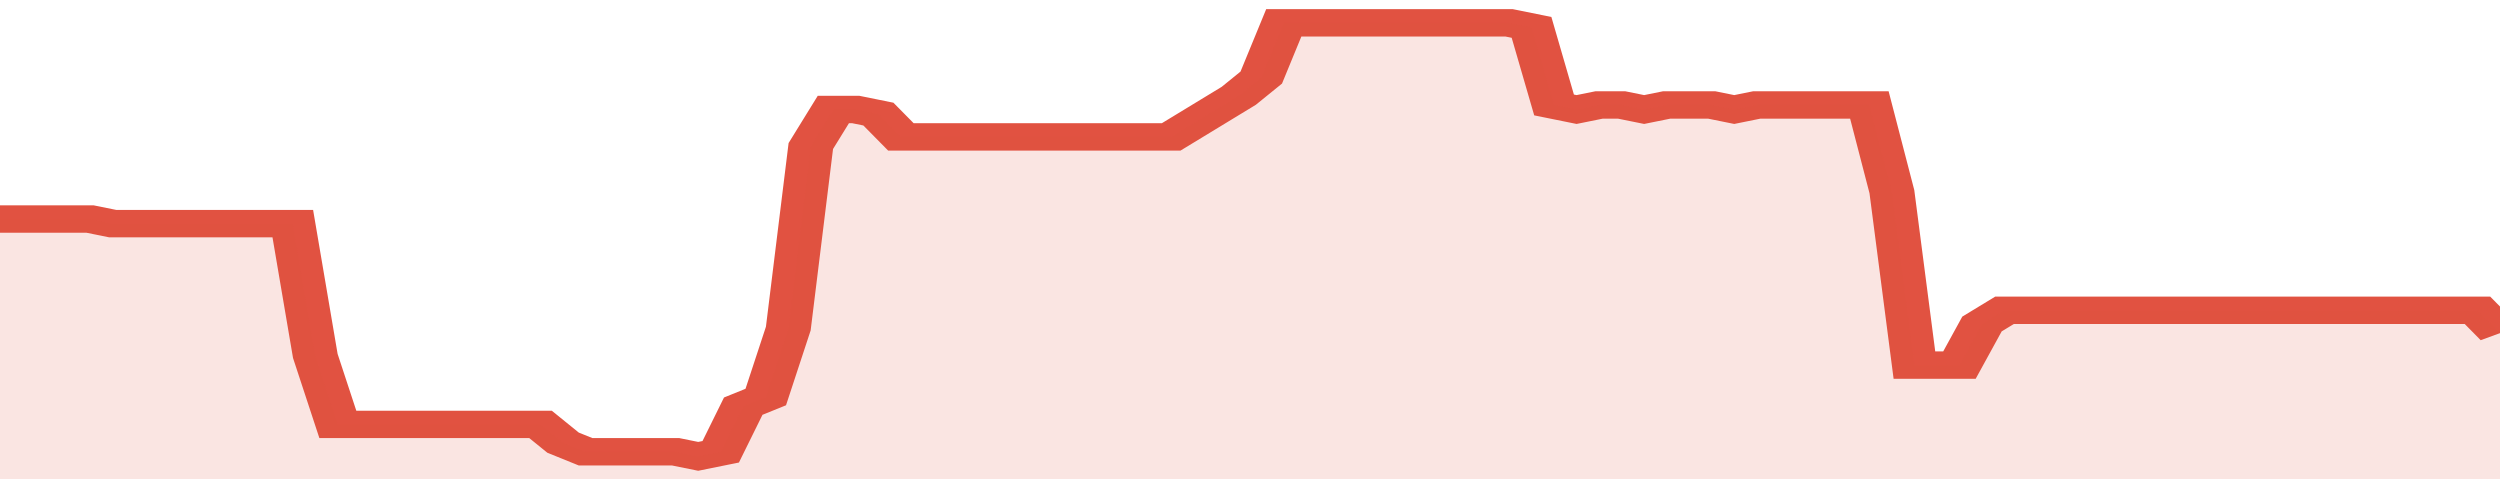
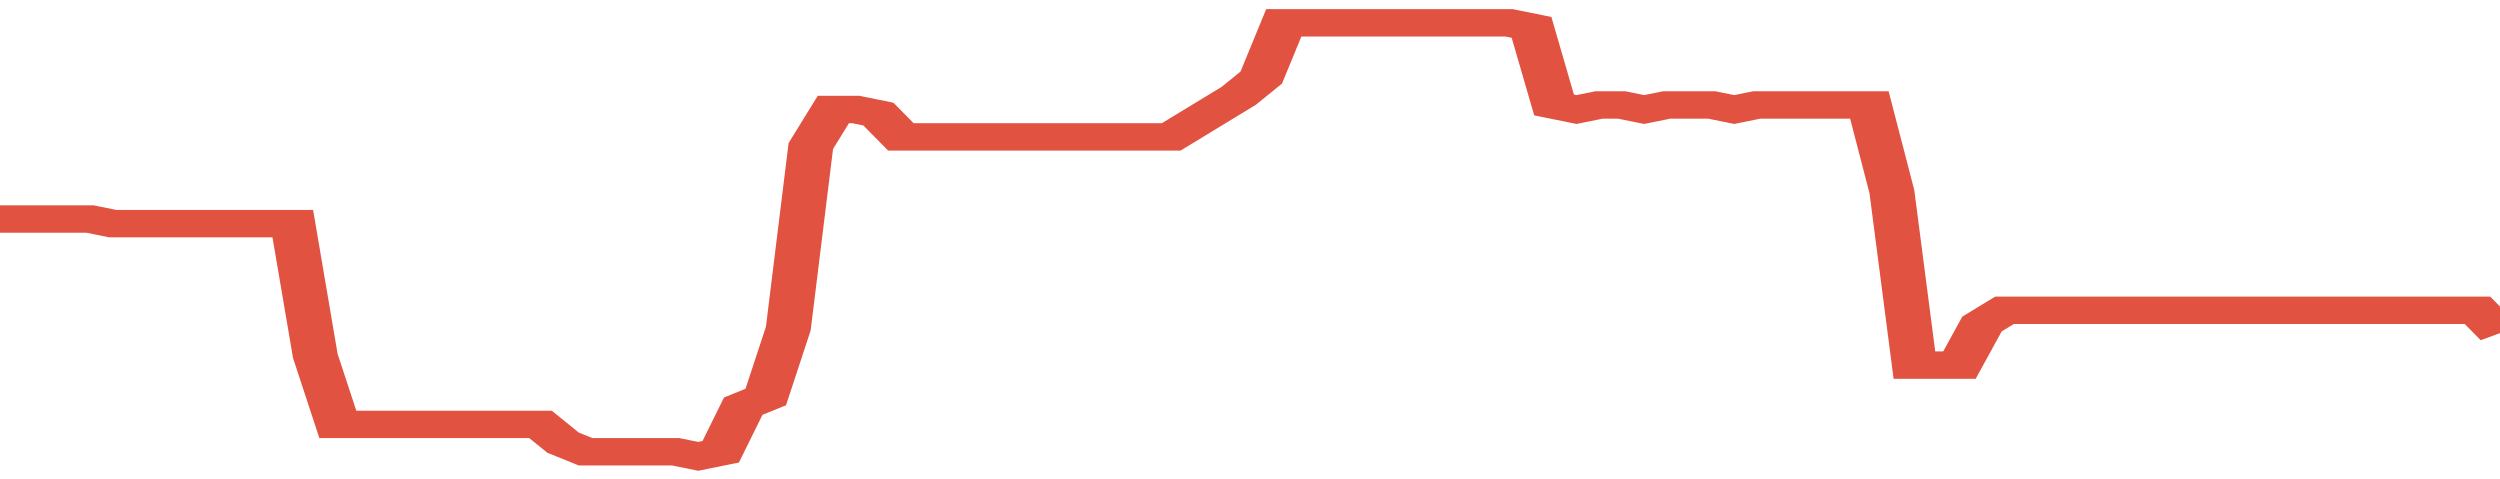
<svg xmlns="http://www.w3.org/2000/svg" viewBox="0 0 333 105" width="120" height="23" preserveAspectRatio="none">
  <polyline fill="none" stroke="#E15241" stroke-width="6" points="0, 48 3, 48 6, 48 9, 48 12, 48 15, 49 18, 49 21, 49 24, 49 27, 49 30, 49 33, 49 36, 49 39, 49 42, 78 45, 93 48, 93 51, 93 54, 93 57, 93 60, 93 63, 93 66, 93 69, 93 72, 93 75, 97 78, 99 81, 99 84, 99 87, 99 90, 99 93, 100 96, 99 99, 89 102, 87 105, 72 108, 32 111, 24 114, 24 117, 25 120, 30 123, 30 126, 30 129, 30 132, 30 135, 30 138, 30 141, 30 144, 30 147, 30 150, 30 153, 30 156, 30 159, 27 162, 24 165, 21 168, 17 171, 5 174, 5 177, 5 180, 5 183, 5 186, 5 189, 5 192, 5 195, 5 198, 5 201, 5 204, 6 207, 23 210, 24 213, 23 216, 23 219, 24 222, 23 225, 23 228, 23 231, 24 234, 23 237, 23 240, 23 243, 23 246, 23 249, 23 252, 42 255, 80 258, 80 261, 80 264, 71 267, 68 270, 68 273, 68 276, 68 279, 68 282, 68 285, 68 288, 68 291, 68 294, 68 297, 68 300, 68 303, 68 306, 68 309, 68 312, 68 315, 68 318, 68 321, 68 324, 68 327, 68 330, 68 333, 73 333, 73 "> </polyline>
-   <polygon fill="#E15241" opacity="0.15" points="0, 105 0, 48 3, 48 6, 48 9, 48 12, 48 15, 49 18, 49 21, 49 24, 49 27, 49 30, 49 33, 49 36, 49 39, 49 42, 78 45, 93 48, 93 51, 93 54, 93 57, 93 60, 93 63, 93 66, 93 69, 93 72, 93 75, 97 78, 99 81, 99 84, 99 87, 99 90, 99 93, 100 96, 99 99, 89 102, 87 105, 72 108, 32 111, 24 114, 24 117, 25 120, 30 123, 30 126, 30 129, 30 132, 30 135, 30 138, 30 141, 30 144, 30 147, 30 150, 30 153, 30 156, 30 159, 27 162, 24 165, 21 168, 17 171, 5 174, 5 177, 5 180, 5 183, 5 186, 5 189, 5 192, 5 195, 5 198, 5 201, 5 204, 6 207, 23 210, 24 213, 23 216, 23 219, 24 222, 23 225, 23 228, 23 231, 24 234, 23 237, 23 240, 23 243, 23 246, 23 249, 23 252, 42 255, 80 258, 80 261, 80 264, 71 267, 68 270, 68 273, 68 276, 68 279, 68 282, 68 285, 68 288, 68 291, 68 294, 68 297, 68 300, 68 303, 68 306, 68 309, 68 312, 68 315, 68 318, 68 321, 68 324, 68 327, 68 330, 68 333, 73 333, 105 " />
</svg>